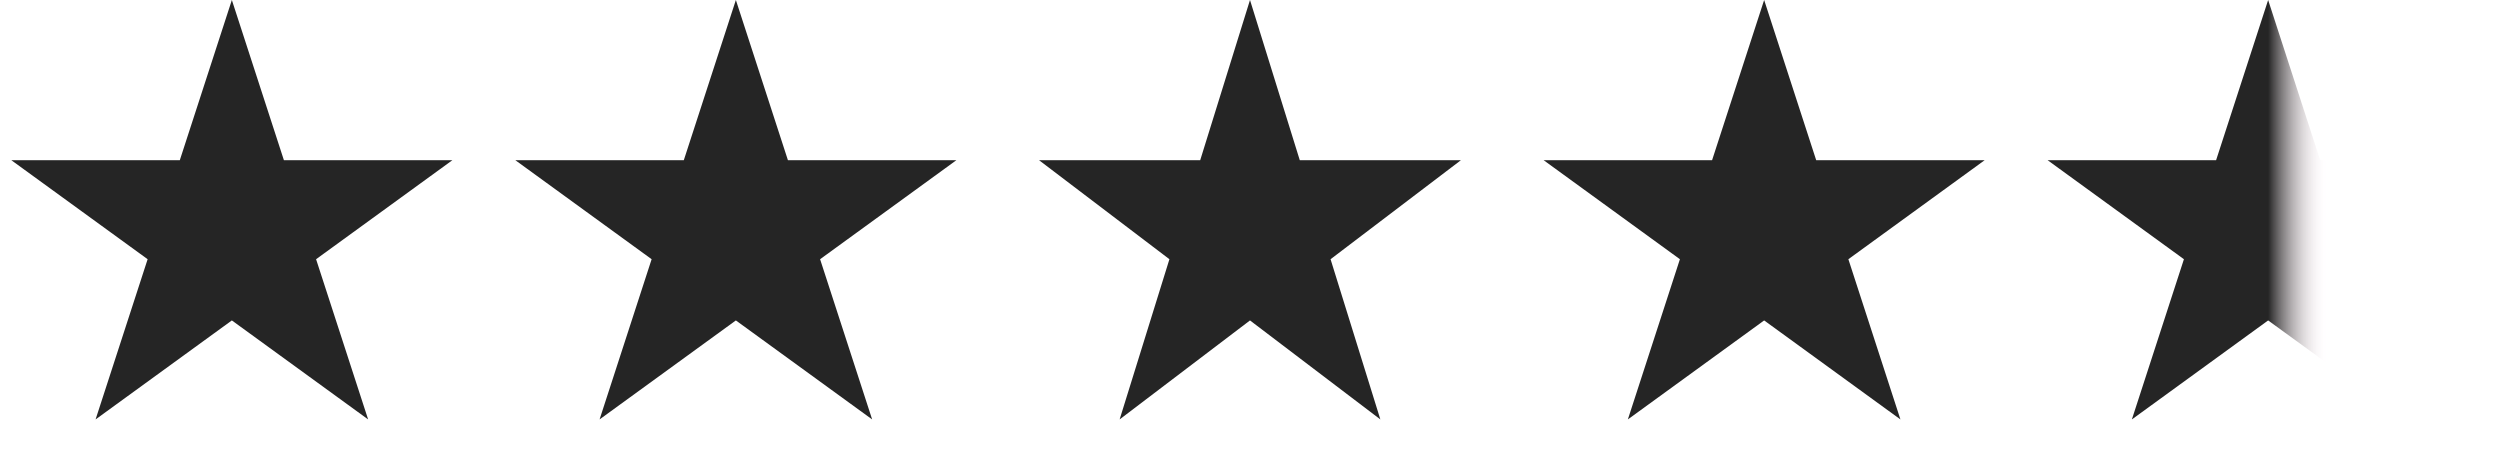
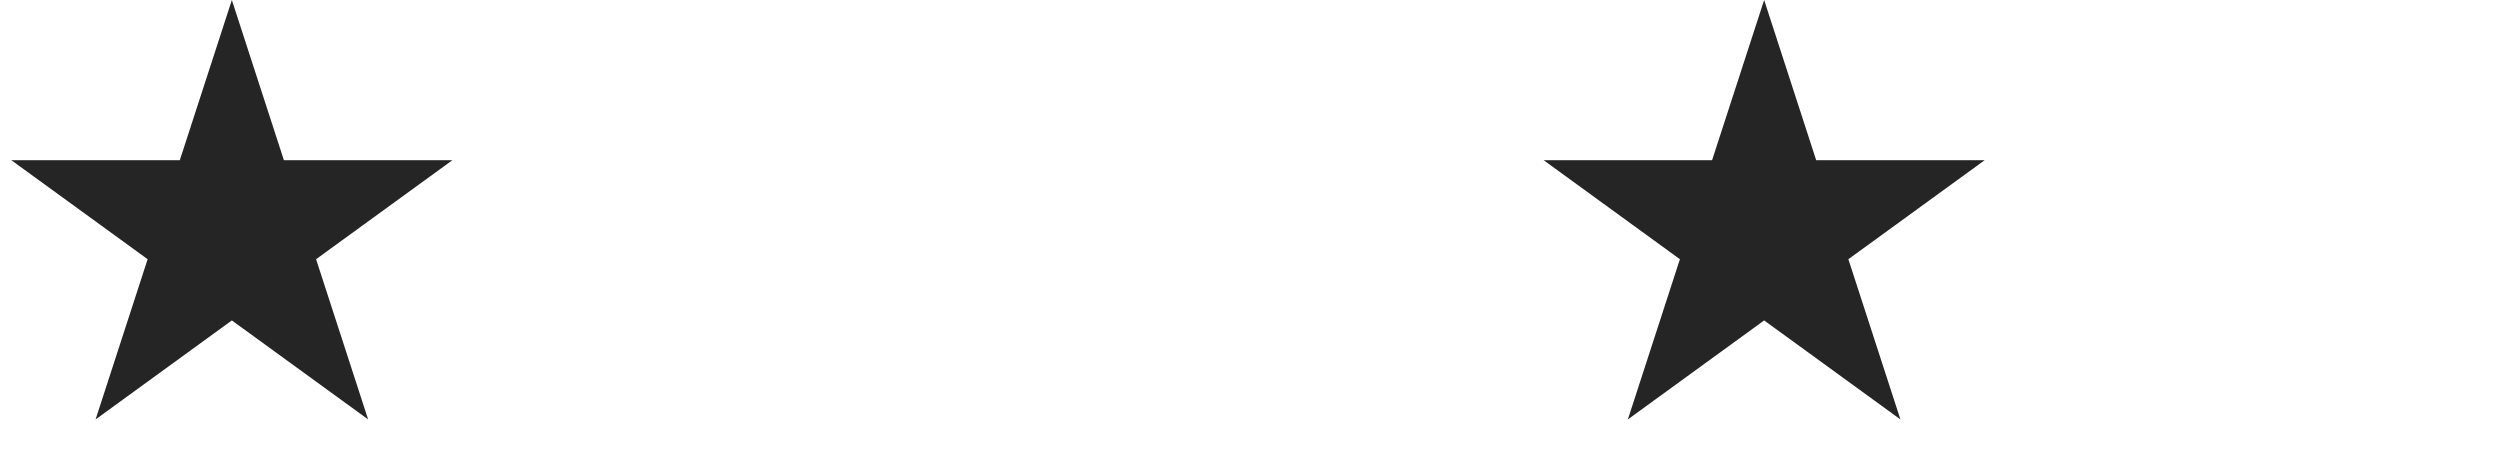
<svg xmlns="http://www.w3.org/2000/svg" preserveAspectRatio="none" width="100%" height="100%" overflow="visible" style="display: block;" viewBox="0 0 129.391 24" fill="none">
  <g id="Group 39641">
    <path id="Star 1" d="M12 0L14.694 8.292H23.413L16.359 13.416L19.053 21.708L12 16.584L4.947 21.708L7.641 13.416L0.587 8.292H9.306L12 0Z" fill="#252525" />
-     <path id="Star 2" d="M38.086 7.15666e-05L40.78 8.292H49.498L42.445 13.416L45.139 21.708L38.086 16.584L31.032 21.708L33.726 13.416L26.673 8.292H35.391L38.086 7.15666e-05Z" fill="#252525" />
-     <path id="Star 3" d="M64.695 7.15666e-05L67.272 8.292H75.611L68.865 13.416L71.442 21.708L64.695 16.584L57.948 21.708L60.525 13.416L53.778 8.292H62.118L64.695 7.15666e-05Z" fill="#252525" />
    <path id="Star 4" d="M91.306 7.15666e-05L94 8.292H102.718L95.665 13.416L98.359 21.708L91.306 16.584L84.252 21.708L86.946 13.416L79.893 8.292H88.611L91.306 7.15666e-05Z" fill="#252525" />
-     <path id="Star 5" d="M117.391 7.15666e-05L120.085 8.292H128.804L121.75 13.416L124.445 21.708L117.391 16.584L110.338 21.708L113.032 13.416L105.978 8.292H114.697L117.391 7.15666e-05Z" fill="url(#paint0_linear_2064_297)" />
  </g>
  <defs>
    <linearGradient id="paint0_linear_2064_297" x1="117.391" y1="12" x2="120.391" y2="12" gradientUnits="userSpaceOnUse">
      <stop stop-color="#252525" />
      <stop offset="1" stop-color="#FCEBF3" stop-opacity="0" />
    </linearGradient>
  </defs>
</svg>